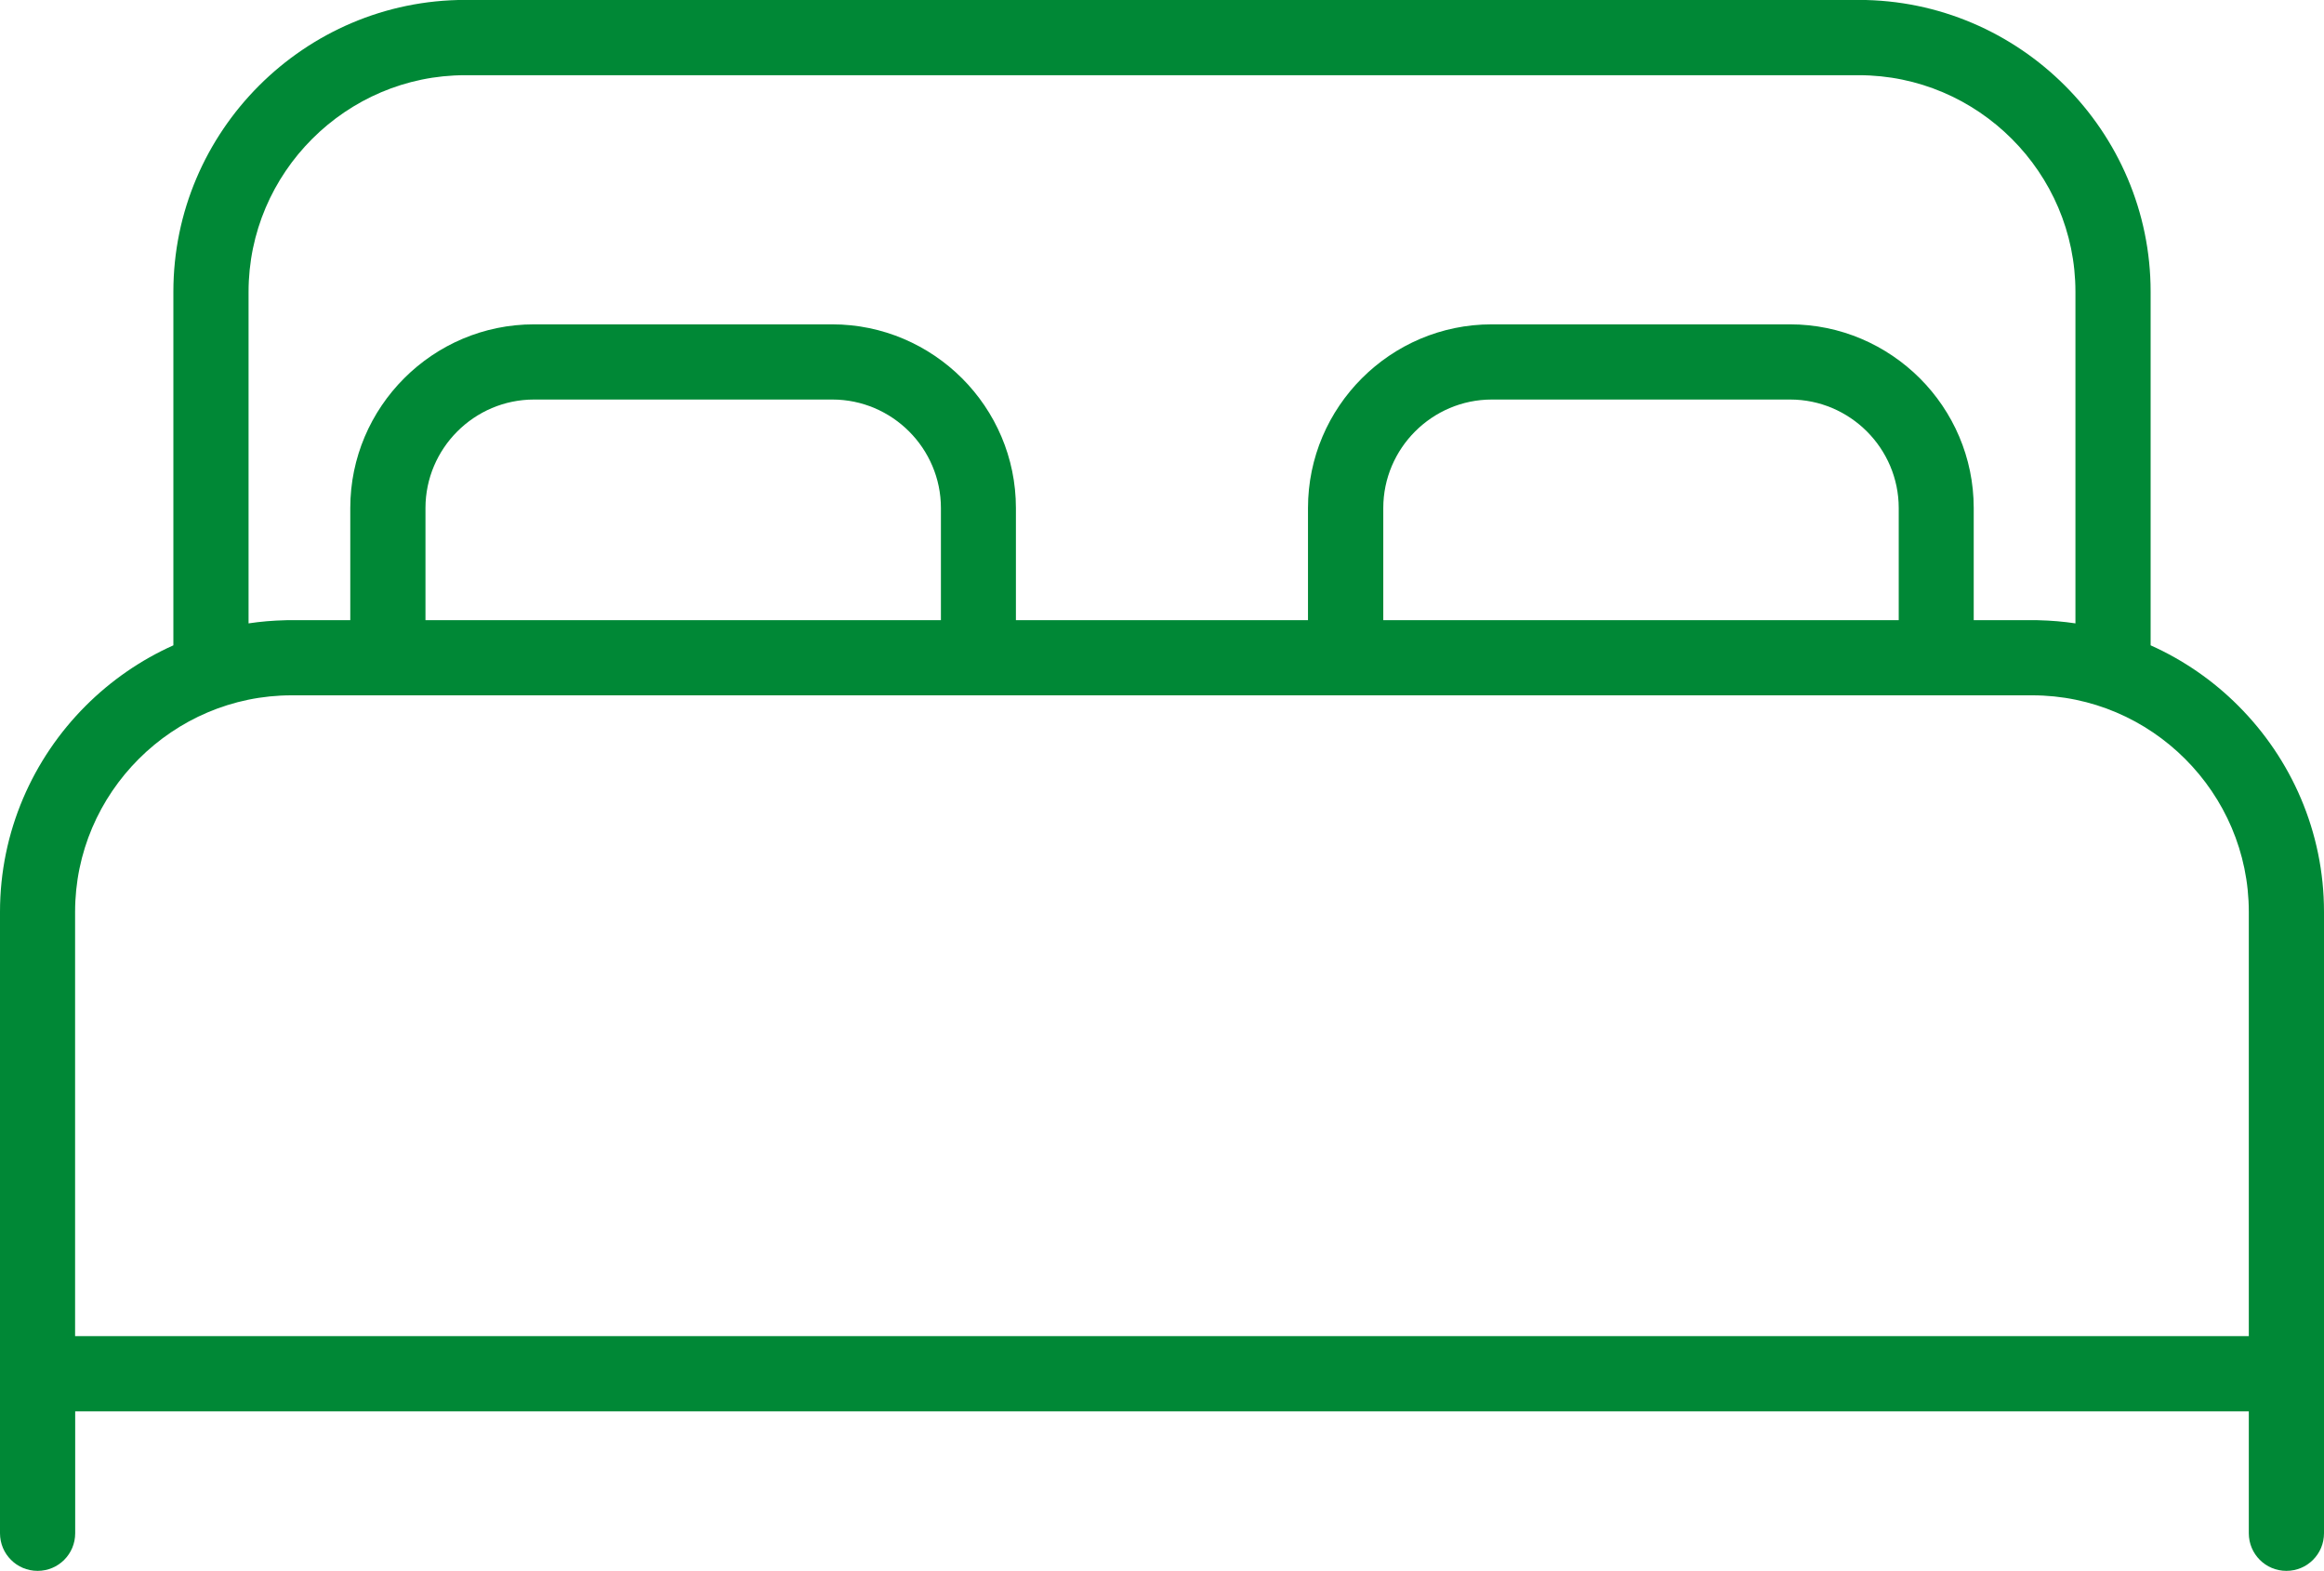
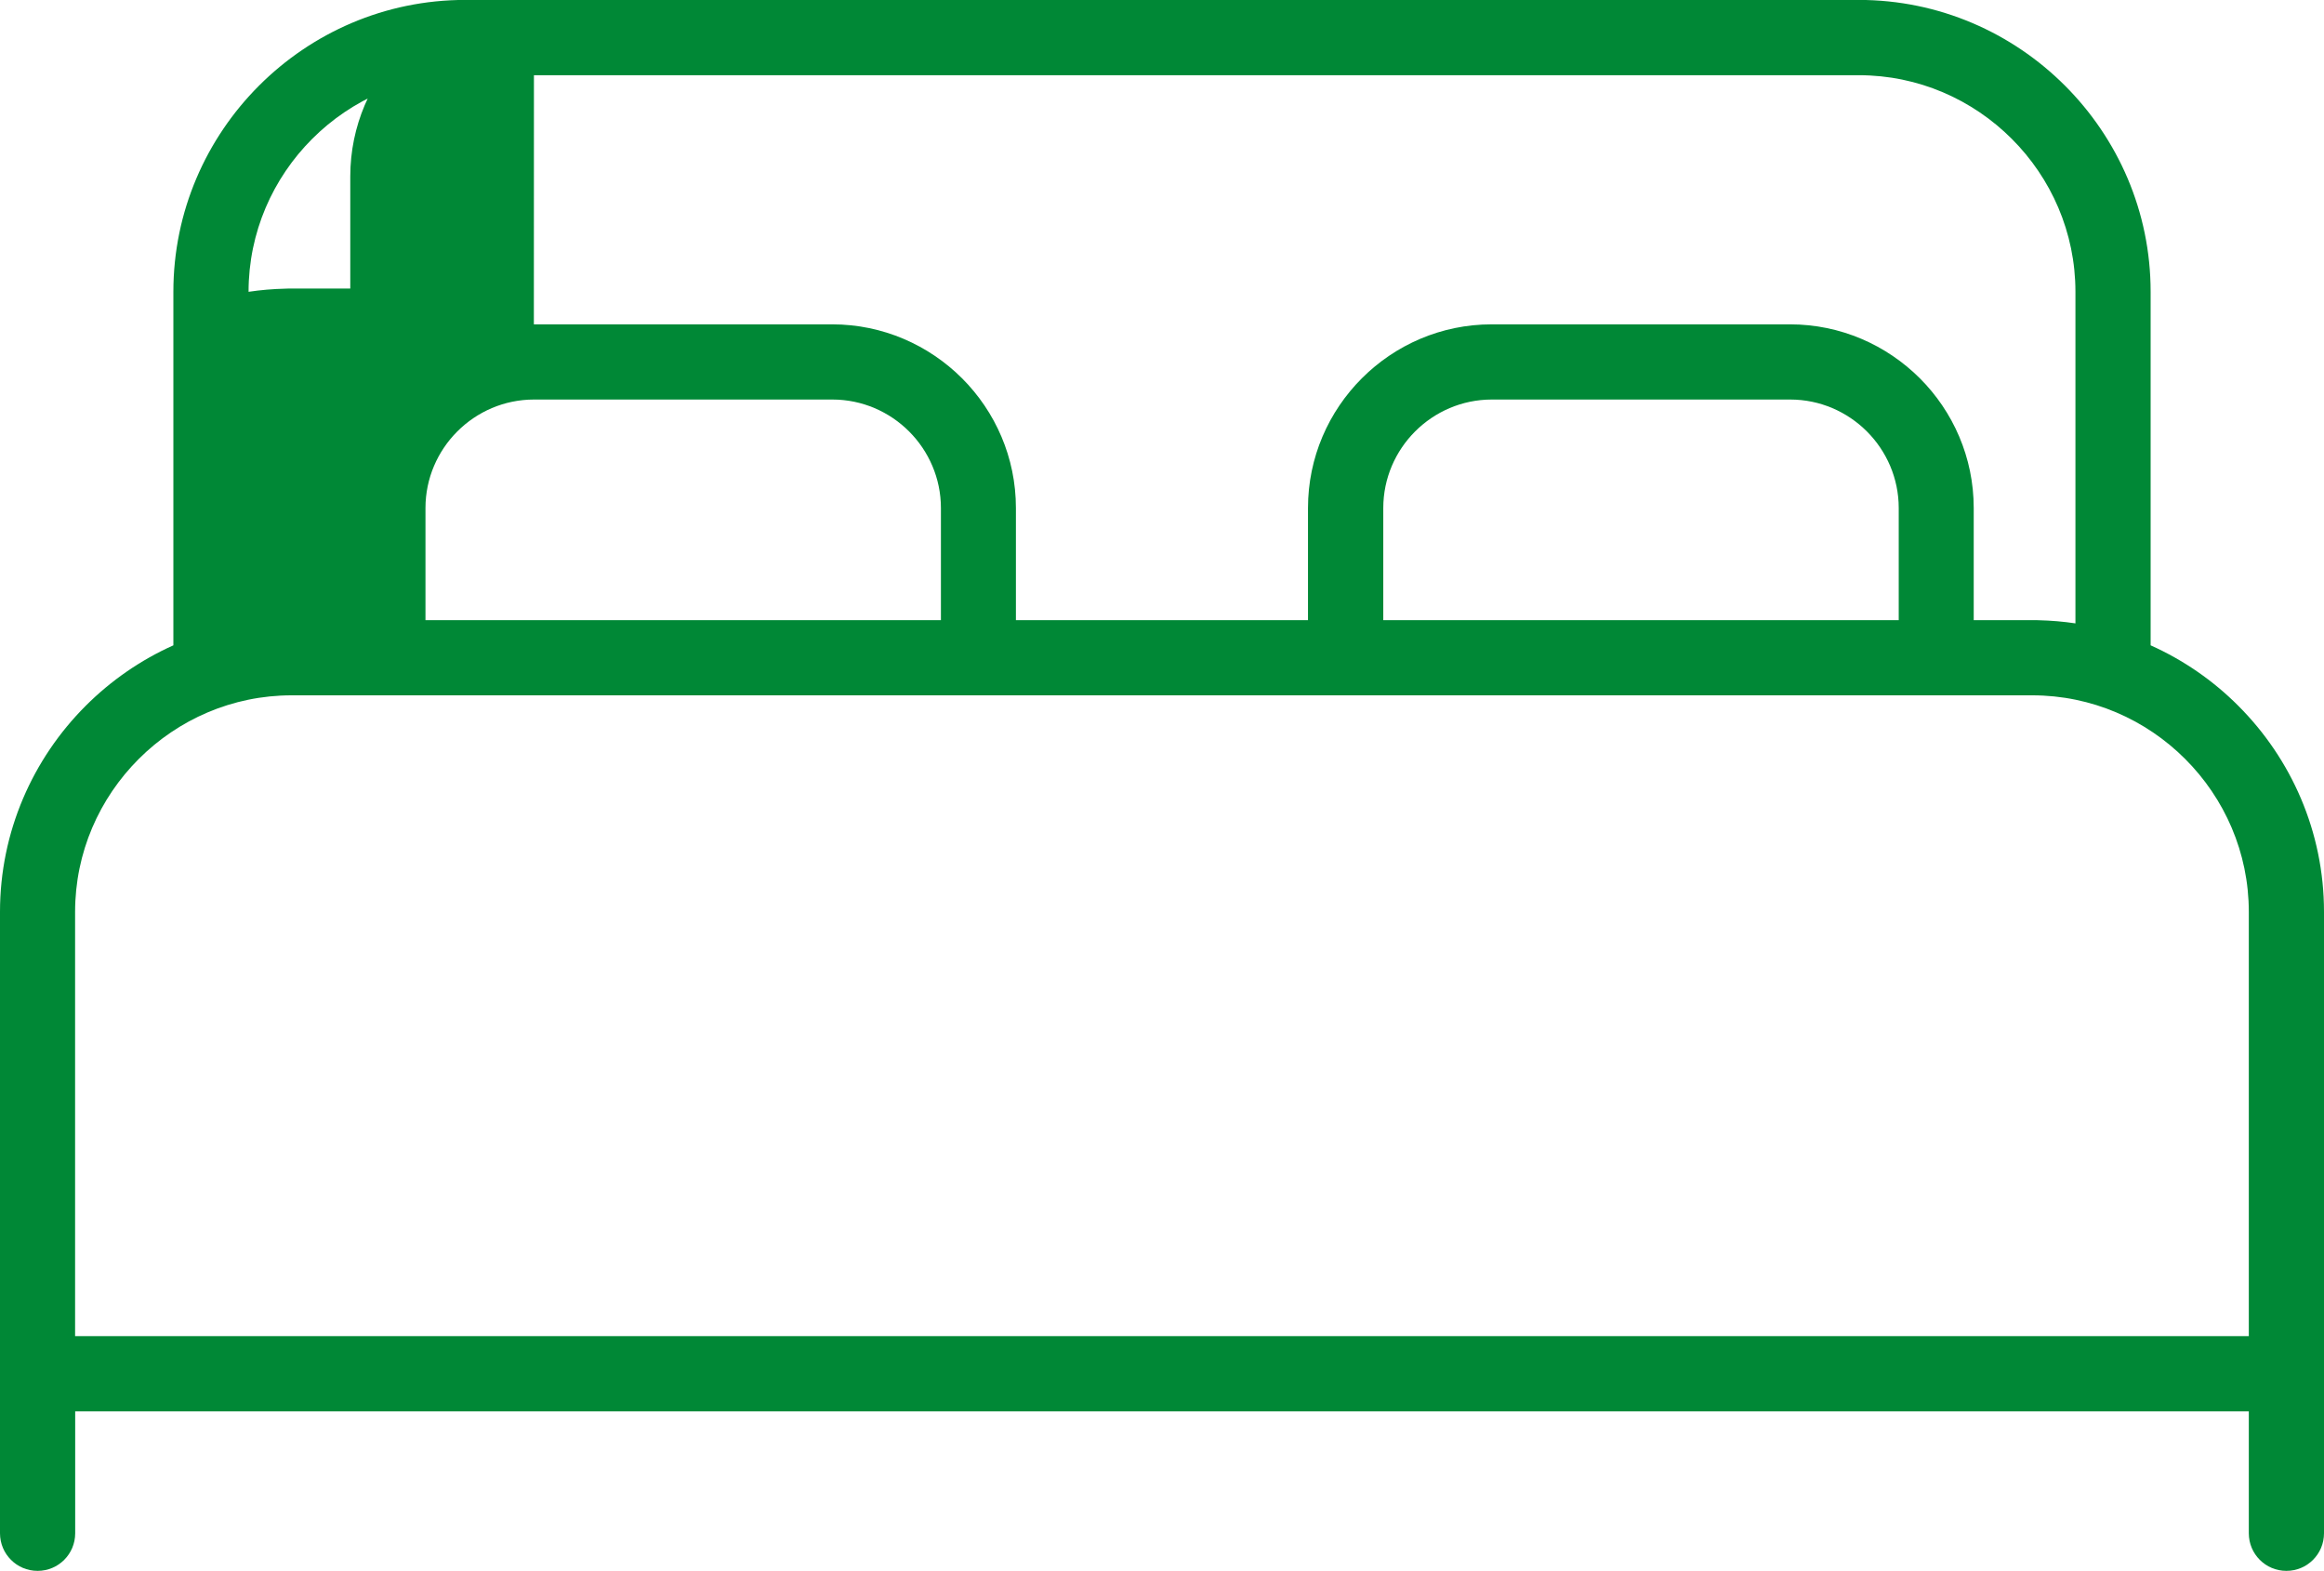
<svg xmlns="http://www.w3.org/2000/svg" xml:space="preserve" width="65.432mm" height="44.229mm" version="1.1" style="shape-rendering:geometricPrecision; text-rendering:geometricPrecision; image-rendering:optimizeQuality; fill-rule:evenodd; clip-rule:evenodd" viewBox="0 0 243.56 164.63">
  <defs>
    <style type="text/css">
   
    .fil0 {fill:#008836;fill-rule:nonzero}
   
  </style>
  </defs>
  <g id="Слой_x0020_1">
-     <path class="fil0" d="M55.95 33.99l31.27 0c5.3,0 10.11,2.17 13.6,5.65 3.49,3.49 5.65,8.3 5.65,13.6l0 11.75 30.61 0 0 -11.75c0,-5.3 2.16,-10.11 5.65,-13.6 3.49,-3.49 8.3,-5.65 13.6,-5.65l31.27 0c5.3,0 10.11,2.17 13.6,5.65 3.49,3.49 5.65,8.3 5.65,13.6l0 11.75 6.12 0 0.38 0 0.03 0 0.27 0.01c1.31,0.03 2.59,0.14 3.86,0.33l0 -34.75c0,-6.24 -2.55,-11.91 -6.67,-16.03 -4.12,-4.12 -9.79,-6.67 -16.03,-6.67l-146.06 0c-6.24,0 -11.91,2.55 -16.03,6.67 -4.12,4.12 -6.67,9.79 -6.67,16.03l0 34.75c1.26,-0.19 2.55,-0.3 3.86,-0.33l0.27 -0.01 0.03 0 0.38 -0 6.12 0 0 -11.75c0,-5.3 2.16,-10.11 5.65,-13.6 3.49,-3.49 8.3,-5.65 13.6,-5.65zm-48.07 106.04l227.8 0 0 -44.46c0,-6.24 -2.55,-11.91 -6.67,-16.03 -4.12,-4.12 -9.79,-6.67 -16.03,-6.67l-6.12 0 -69.78 0 -30.61 0 -69.78 0 -6.12 0c-6.24,0 -11.91,2.55 -16.03,6.67 -4.12,4.12 -6.67,9.79 -6.67,16.03l0 44.46zm227.8 7.88l-227.8 0 0 12.78c0,2.18 -1.76,3.94 -3.94,3.94 -2.18,0 -3.94,-1.76 -3.94,-3.94l0 -65.12c0,-8.41 3.44,-16.06 8.98,-21.6 2.64,-2.64 5.75,-4.8 9.19,-6.34l0 -37.06c0,-8.41 3.44,-16.06 8.98,-21.6 5.54,-5.54 13.18,-8.98 21.6,-8.98l146.06 0c8.41,0 16.06,3.44 21.6,8.98 5.54,5.54 8.98,13.18 8.98,21.6l0 37.06c3.44,1.54 6.56,3.7 9.19,6.34 5.54,5.54 8.98,13.19 8.98,21.6l0 65.12c0,2.18 -1.76,3.94 -3.94,3.94 -2.18,0 -3.94,-1.76 -3.94,-3.94l0 -12.78zm-48.07 -106.04l-31.27 0c-3.12,0 -5.97,1.28 -8.03,3.34 -2.06,2.06 -3.34,4.91 -3.34,8.03l0 11.75 54.02 0 0 -11.75c0,-3.12 -1.28,-5.97 -3.34,-8.03 -2.06,-2.06 -4.91,-3.34 -8.03,-3.34zm-100.38 0l-31.27 0c-3.12,0 -5.97,1.28 -8.03,3.34 -2.06,2.06 -3.34,4.91 -3.34,8.03l0 11.75 54.02 0 0 -11.75c0,-3.12 -1.28,-5.97 -3.34,-8.03 -2.06,-2.06 -4.91,-3.34 -8.03,-3.34z" />
+     <path class="fil0" d="M55.95 33.99l31.27 0c5.3,0 10.11,2.17 13.6,5.65 3.49,3.49 5.65,8.3 5.65,13.6l0 11.75 30.61 0 0 -11.75c0,-5.3 2.16,-10.11 5.65,-13.6 3.49,-3.49 8.3,-5.65 13.6,-5.65l31.27 0c5.3,0 10.11,2.17 13.6,5.65 3.49,3.49 5.65,8.3 5.65,13.6l0 11.75 6.12 0 0.38 0 0.03 0 0.27 0.01c1.31,0.03 2.59,0.14 3.86,0.33l0 -34.75c0,-6.24 -2.55,-11.91 -6.67,-16.03 -4.12,-4.12 -9.79,-6.67 -16.03,-6.67l-146.06 0c-6.24,0 -11.91,2.55 -16.03,6.67 -4.12,4.12 -6.67,9.79 -6.67,16.03c1.26,-0.19 2.55,-0.3 3.86,-0.33l0.27 -0.01 0.03 0 0.38 -0 6.12 0 0 -11.75c0,-5.3 2.16,-10.11 5.65,-13.6 3.49,-3.49 8.3,-5.65 13.6,-5.65zm-48.07 106.04l227.8 0 0 -44.46c0,-6.24 -2.55,-11.91 -6.67,-16.03 -4.12,-4.12 -9.79,-6.67 -16.03,-6.67l-6.12 0 -69.78 0 -30.61 0 -69.78 0 -6.12 0c-6.24,0 -11.91,2.55 -16.03,6.67 -4.12,4.12 -6.67,9.79 -6.67,16.03l0 44.46zm227.8 7.88l-227.8 0 0 12.78c0,2.18 -1.76,3.94 -3.94,3.94 -2.18,0 -3.94,-1.76 -3.94,-3.94l0 -65.12c0,-8.41 3.44,-16.06 8.98,-21.6 2.64,-2.64 5.75,-4.8 9.19,-6.34l0 -37.06c0,-8.41 3.44,-16.06 8.98,-21.6 5.54,-5.54 13.18,-8.98 21.6,-8.98l146.06 0c8.41,0 16.06,3.44 21.6,8.98 5.54,5.54 8.98,13.18 8.98,21.6l0 37.06c3.44,1.54 6.56,3.7 9.19,6.34 5.54,5.54 8.98,13.19 8.98,21.6l0 65.12c0,2.18 -1.76,3.94 -3.94,3.94 -2.18,0 -3.94,-1.76 -3.94,-3.94l0 -12.78zm-48.07 -106.04l-31.27 0c-3.12,0 -5.97,1.28 -8.03,3.34 -2.06,2.06 -3.34,4.91 -3.34,8.03l0 11.75 54.02 0 0 -11.75c0,-3.12 -1.28,-5.97 -3.34,-8.03 -2.06,-2.06 -4.91,-3.34 -8.03,-3.34zm-100.38 0l-31.27 0c-3.12,0 -5.97,1.28 -8.03,3.34 -2.06,2.06 -3.34,4.91 -3.34,8.03l0 11.75 54.02 0 0 -11.75c0,-3.12 -1.28,-5.97 -3.34,-8.03 -2.06,-2.06 -4.91,-3.34 -8.03,-3.34z" />
  </g>
</svg>